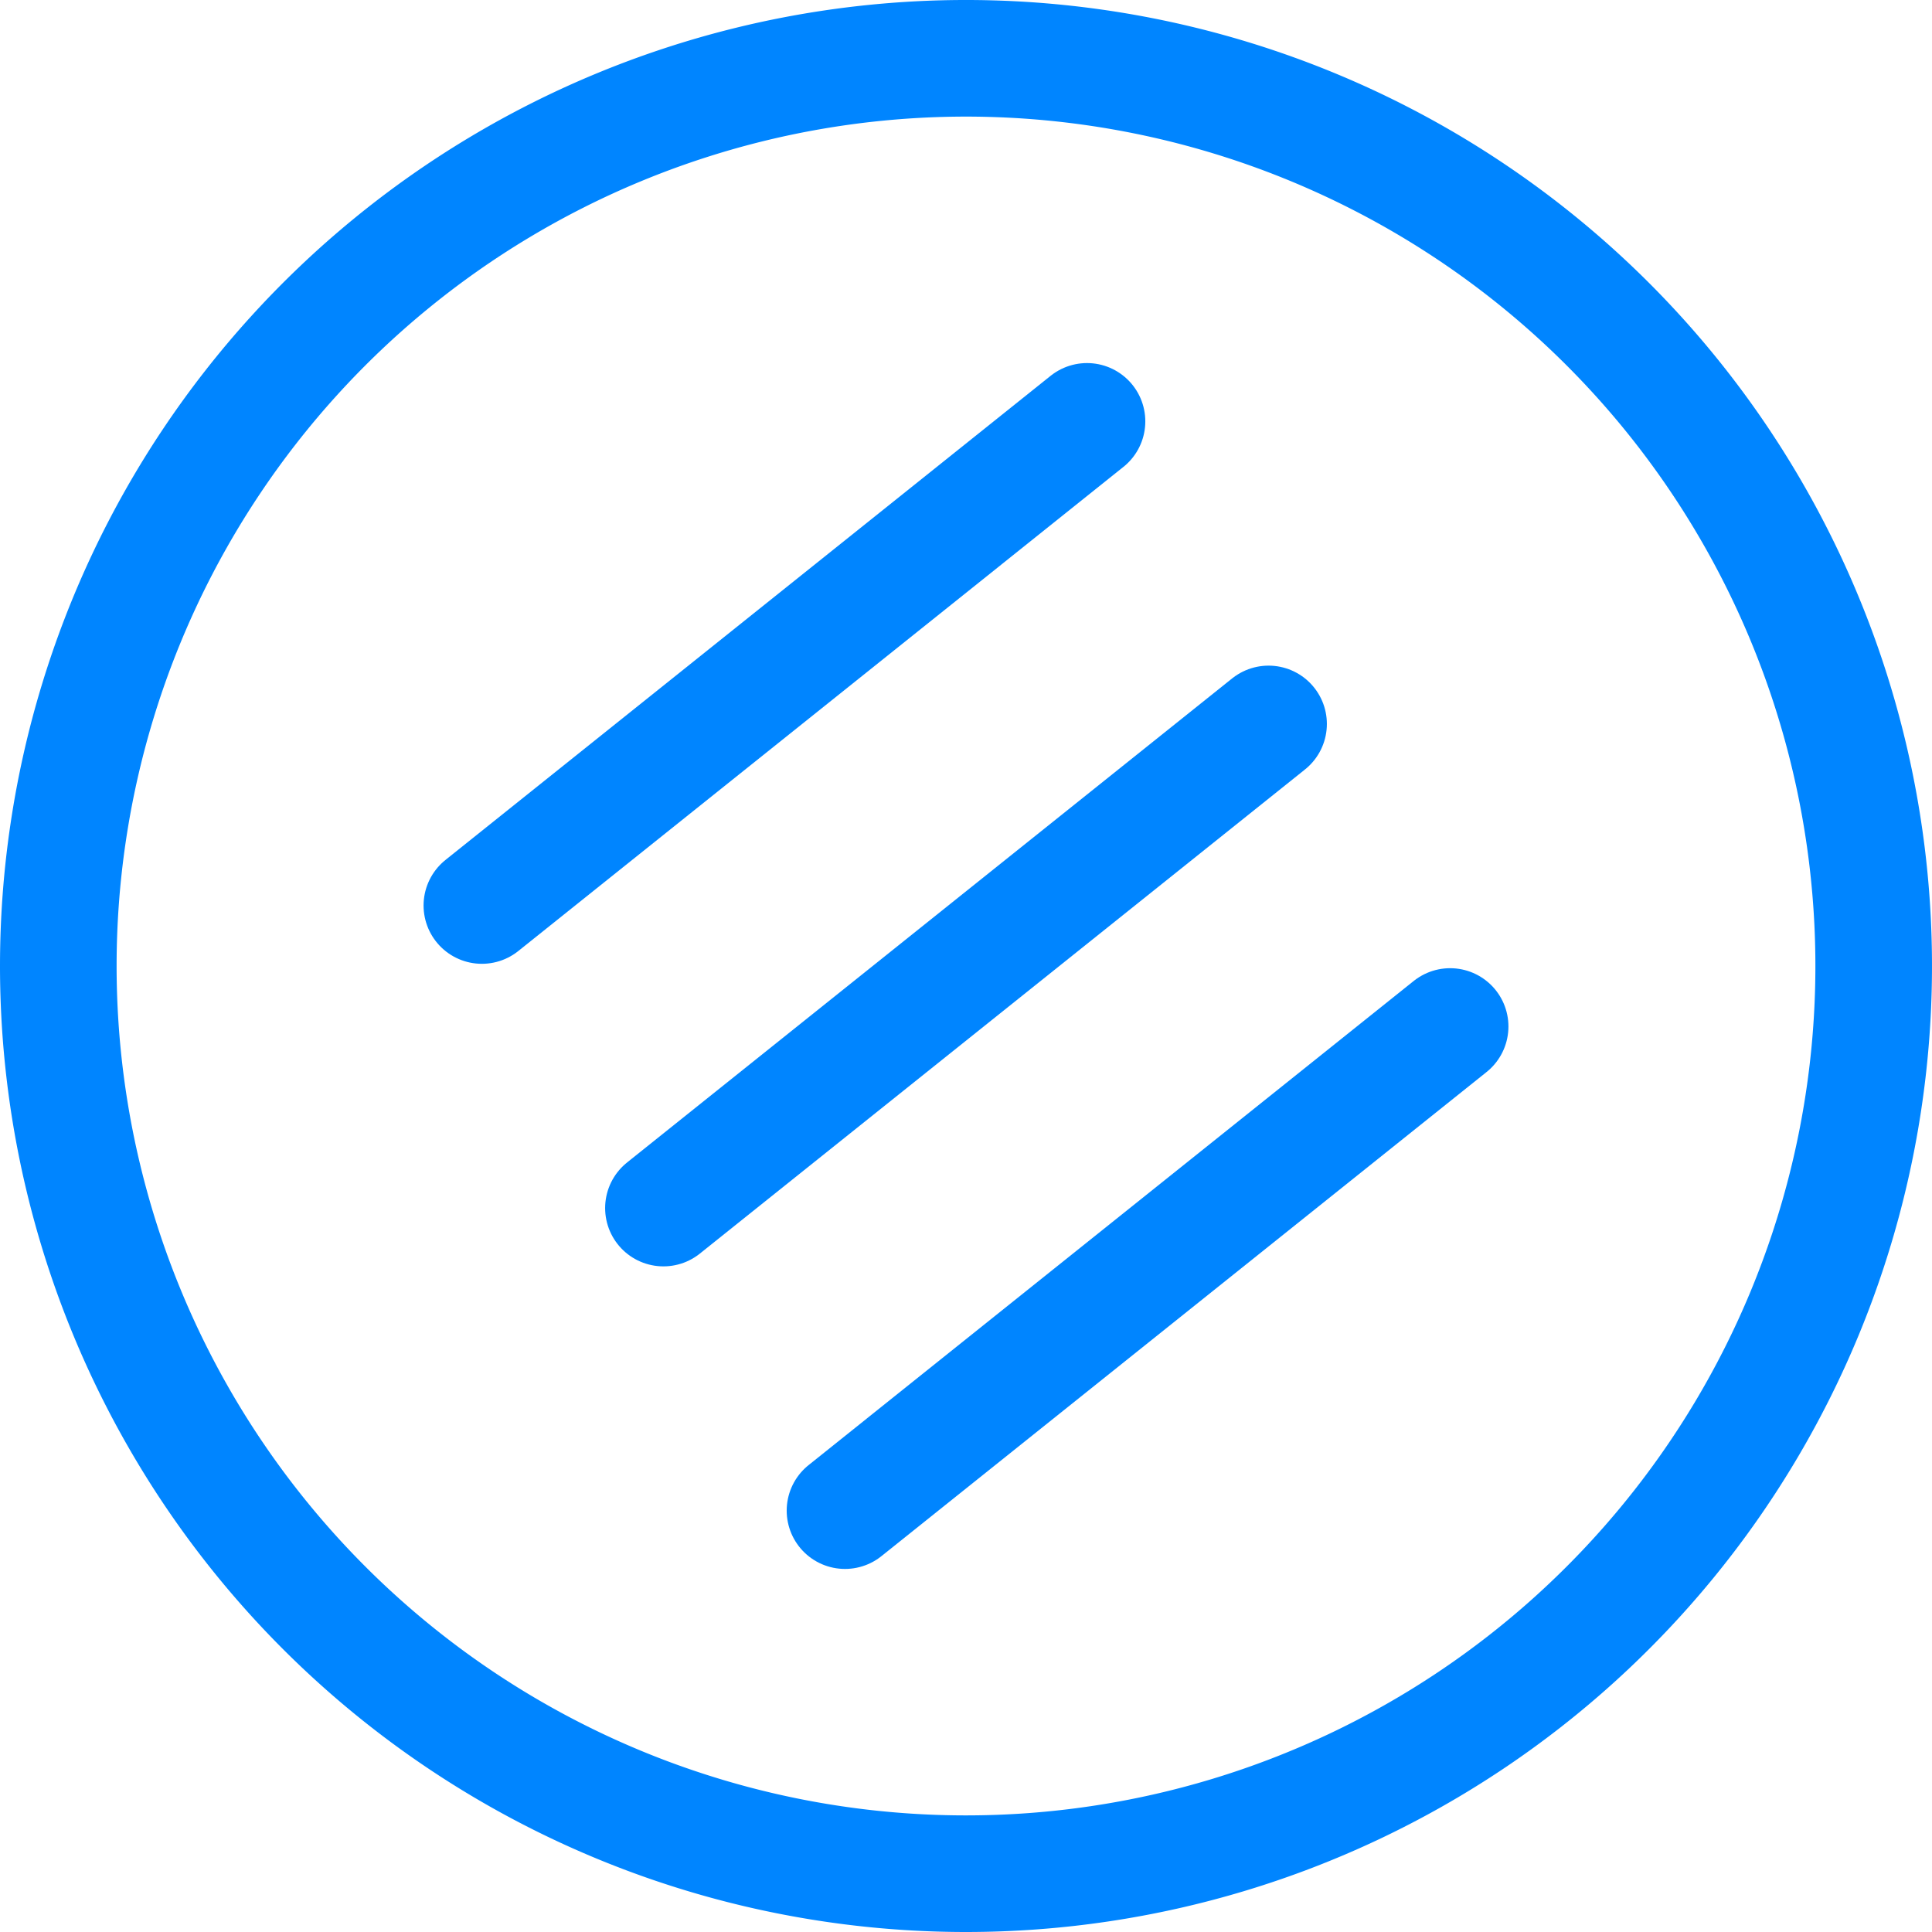
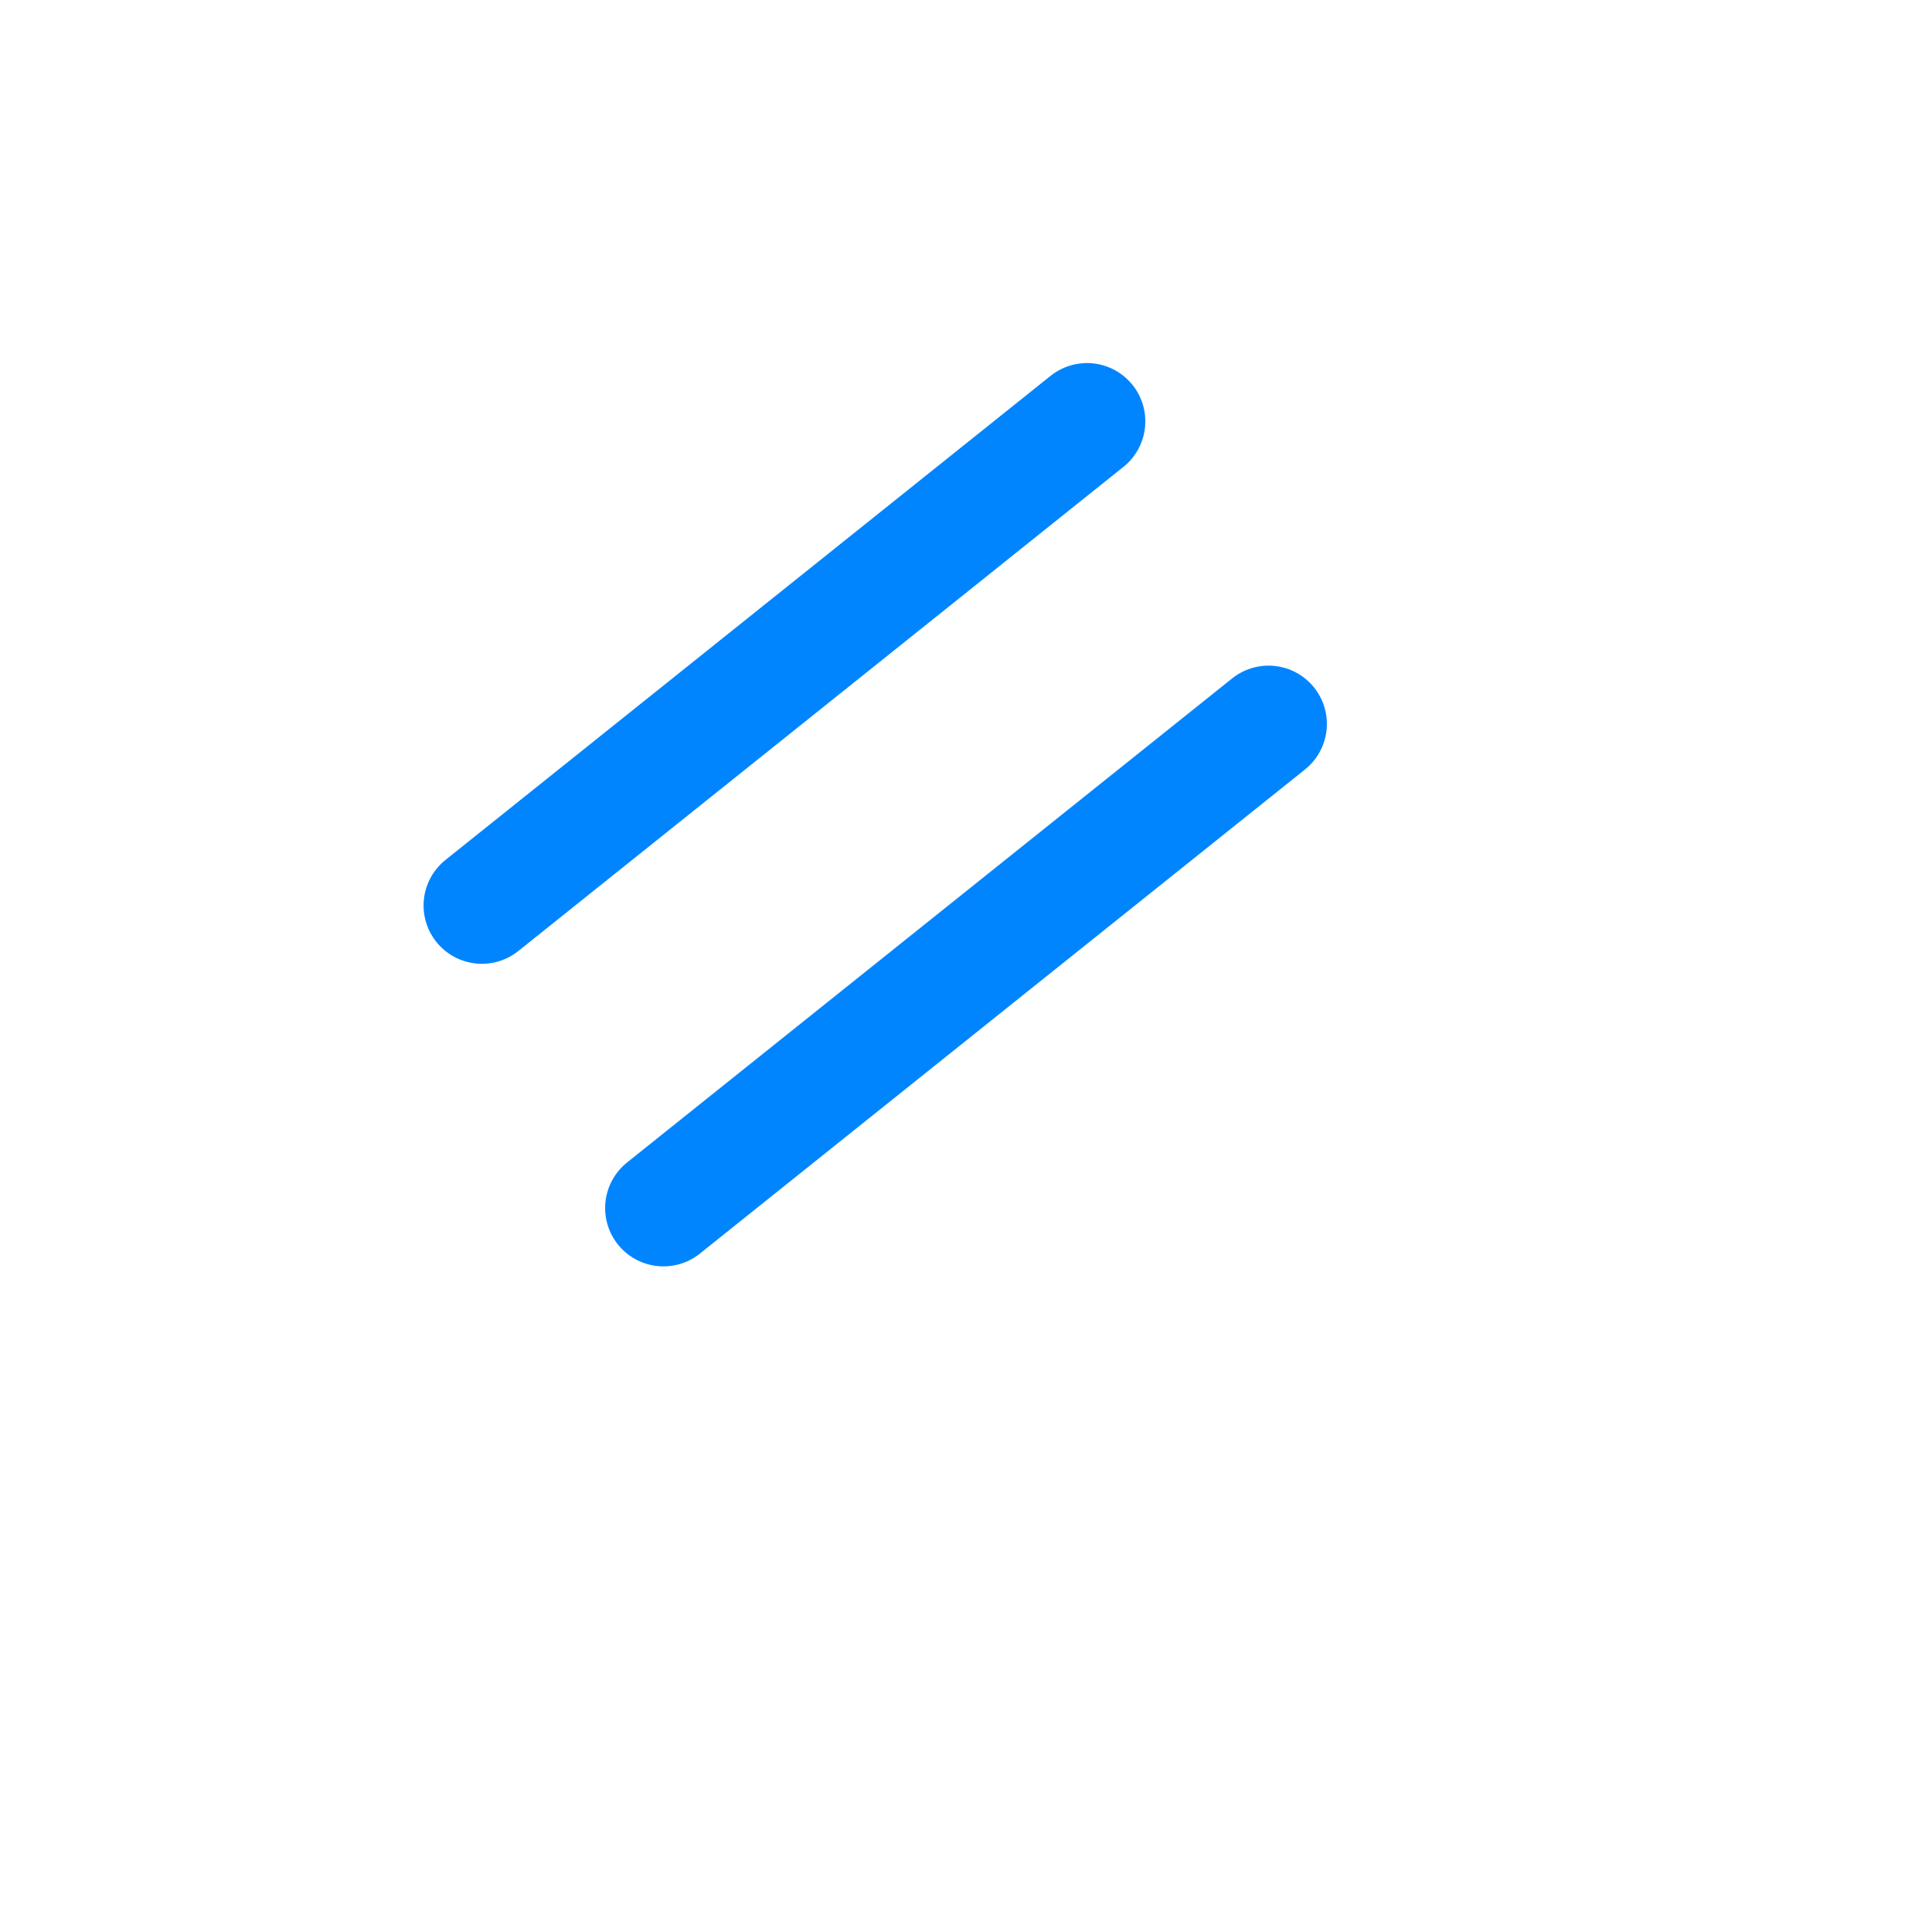
<svg xmlns="http://www.w3.org/2000/svg" width="33.402" height="33.402" viewBox="0 0 33.402 33.402">
  <g id="dashboard-gray" transform="translate(0.701 0.701)">
-     <path id="LineCopy" d="M0,8.37,10.462,0" transform="translate(13.908 17.046)" fill="none" stroke="#0085ff" stroke-linecap="round" stroke-linejoin="round" stroke-miterlimit="10" stroke-width="2.016" />
    <path id="LineCopy_2" d="M0,8.37,10.462,0" transform="translate(10.769 11.815)" fill="none" stroke="#0085ff" stroke-linecap="round" stroke-linejoin="round" stroke-miterlimit="10" stroke-width="2.016" />
    <path id="LineCopy_3" d="M0,8.37,10.462,0" transform="translate(7.63 6.584)" fill="none" stroke="#0085ff" stroke-linecap="round" stroke-linejoin="round" stroke-miterlimit="10" stroke-width="2.016" />
-     <path id="Oval30" d="M15.693,31.386A15.693,15.693,0,1,0,0,15.693,15.693,15.693,0,0,0,15.693,31.386Z" transform="translate(0.307 0.307)" fill="none" stroke="#0085ff" stroke-linecap="round" stroke-linejoin="round" stroke-miterlimit="10" stroke-width="2.016" />
  </g>
</svg>